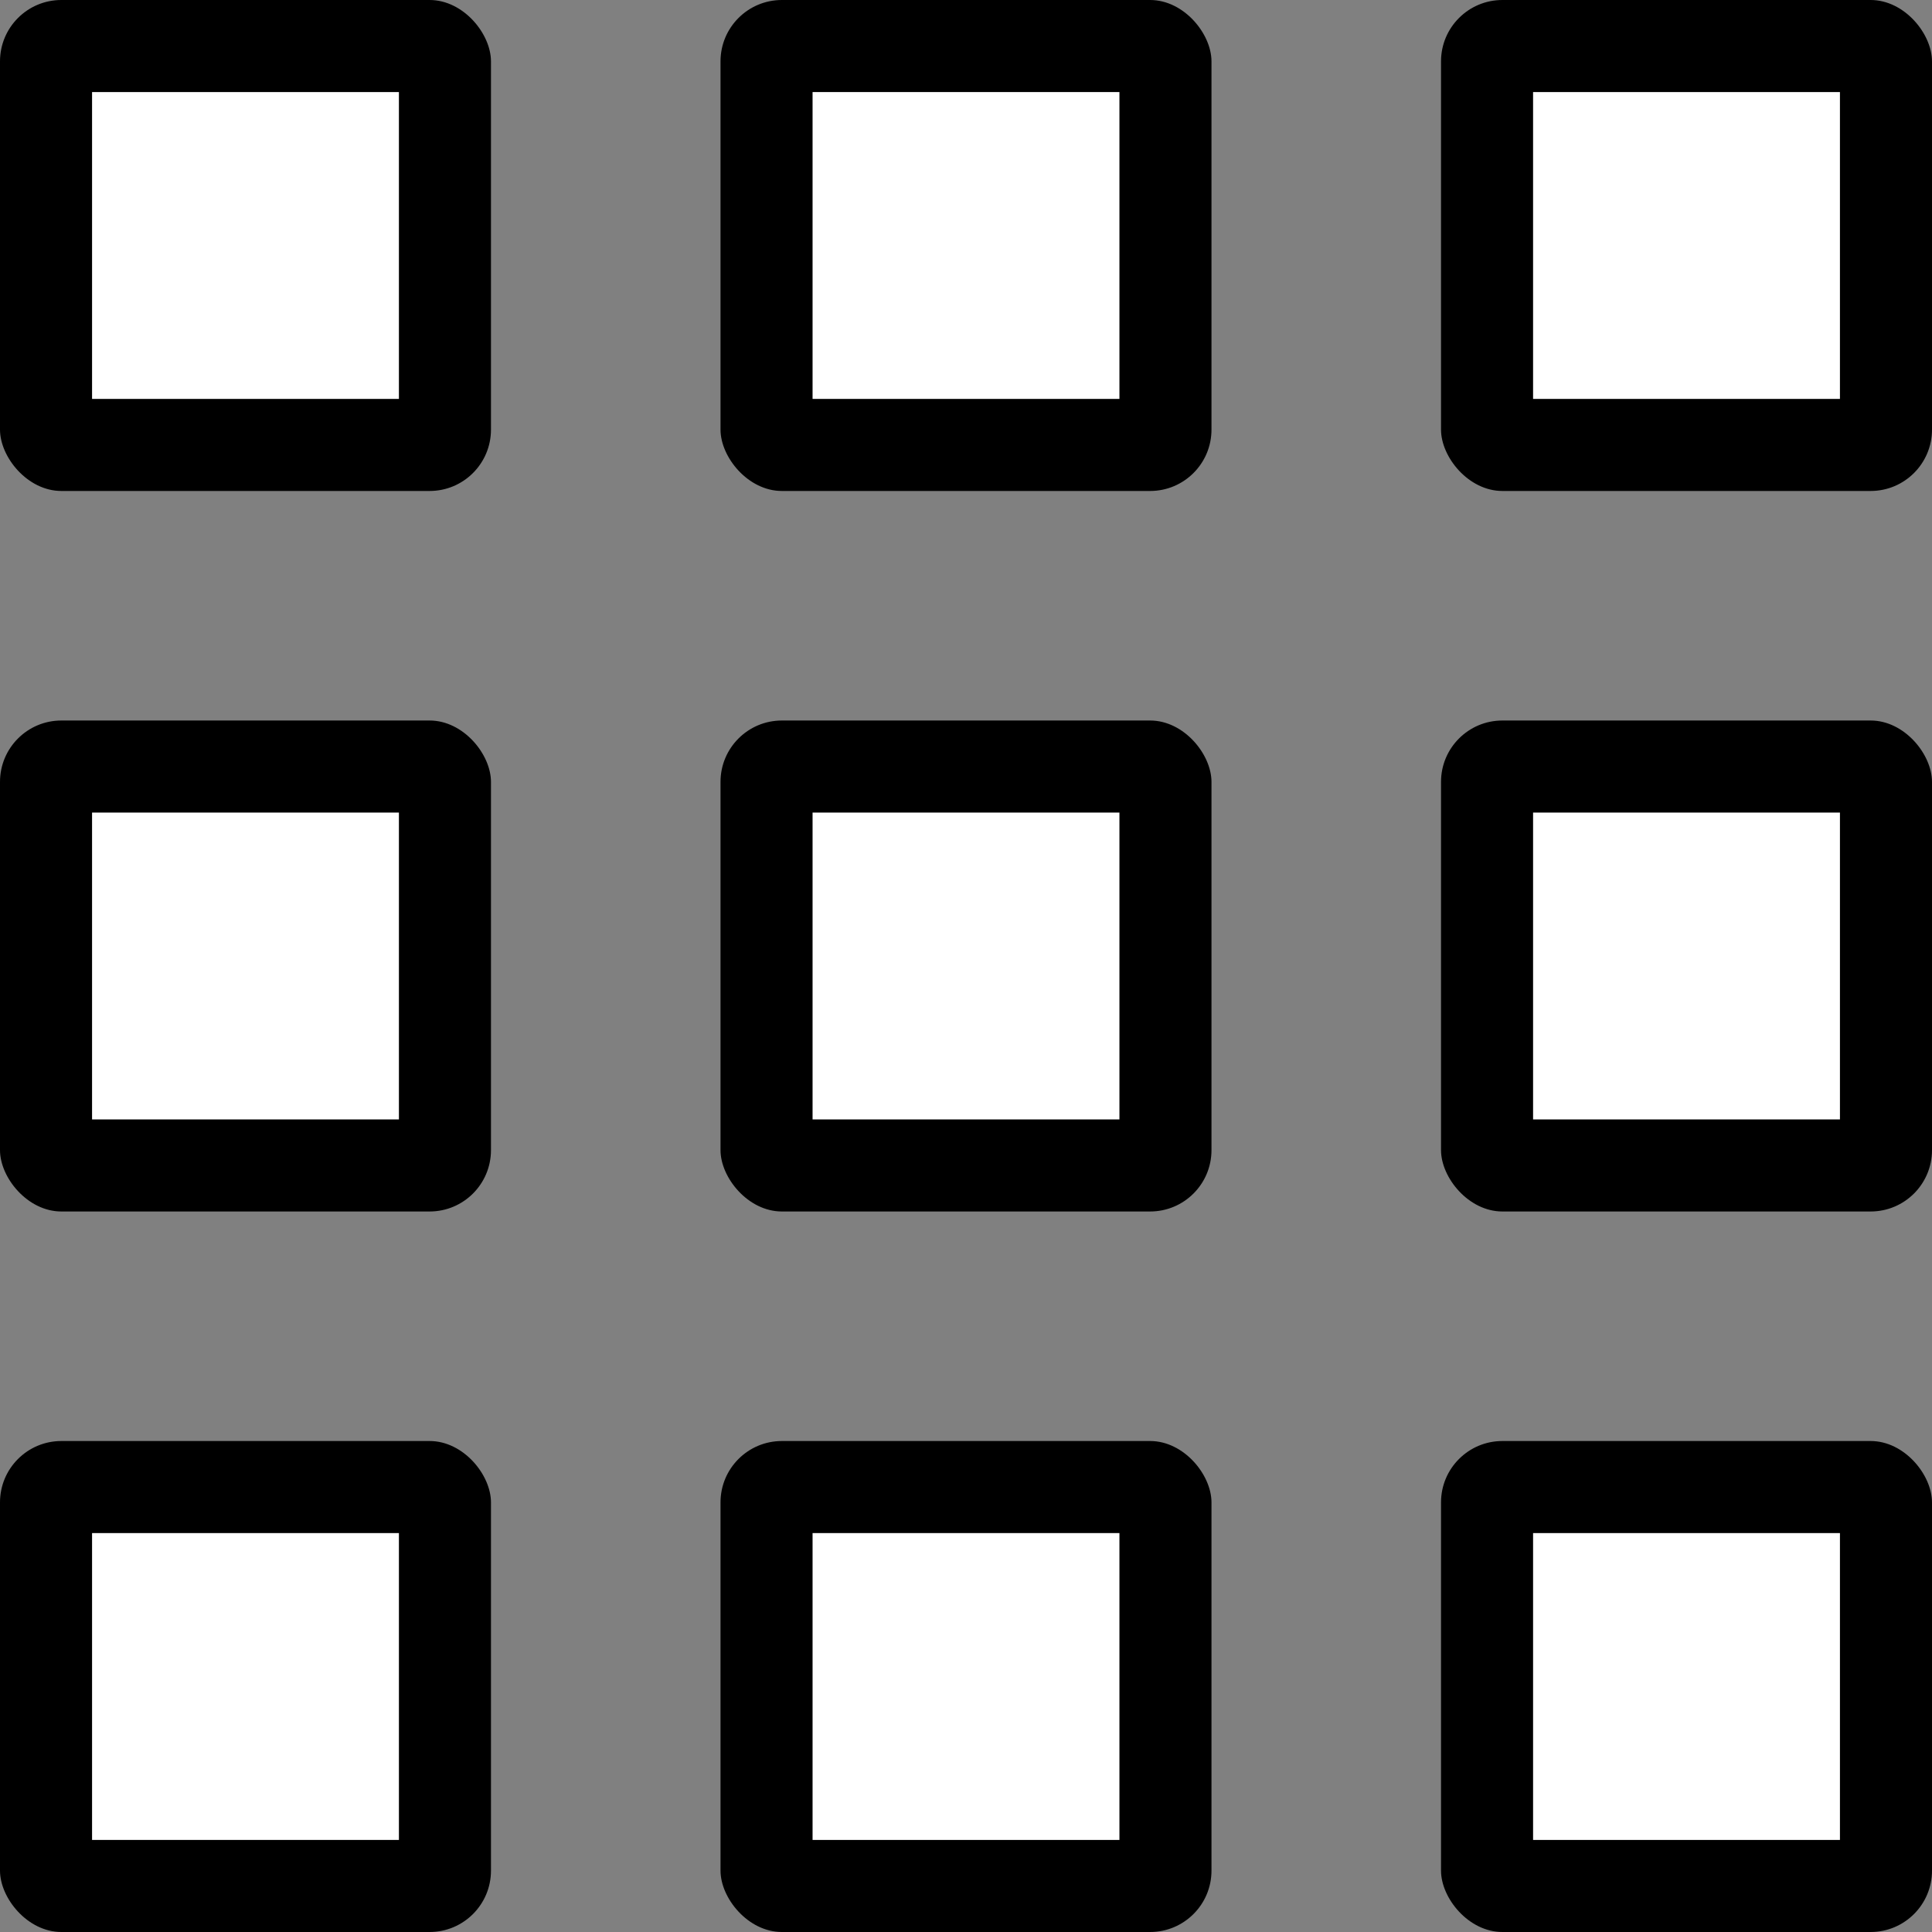
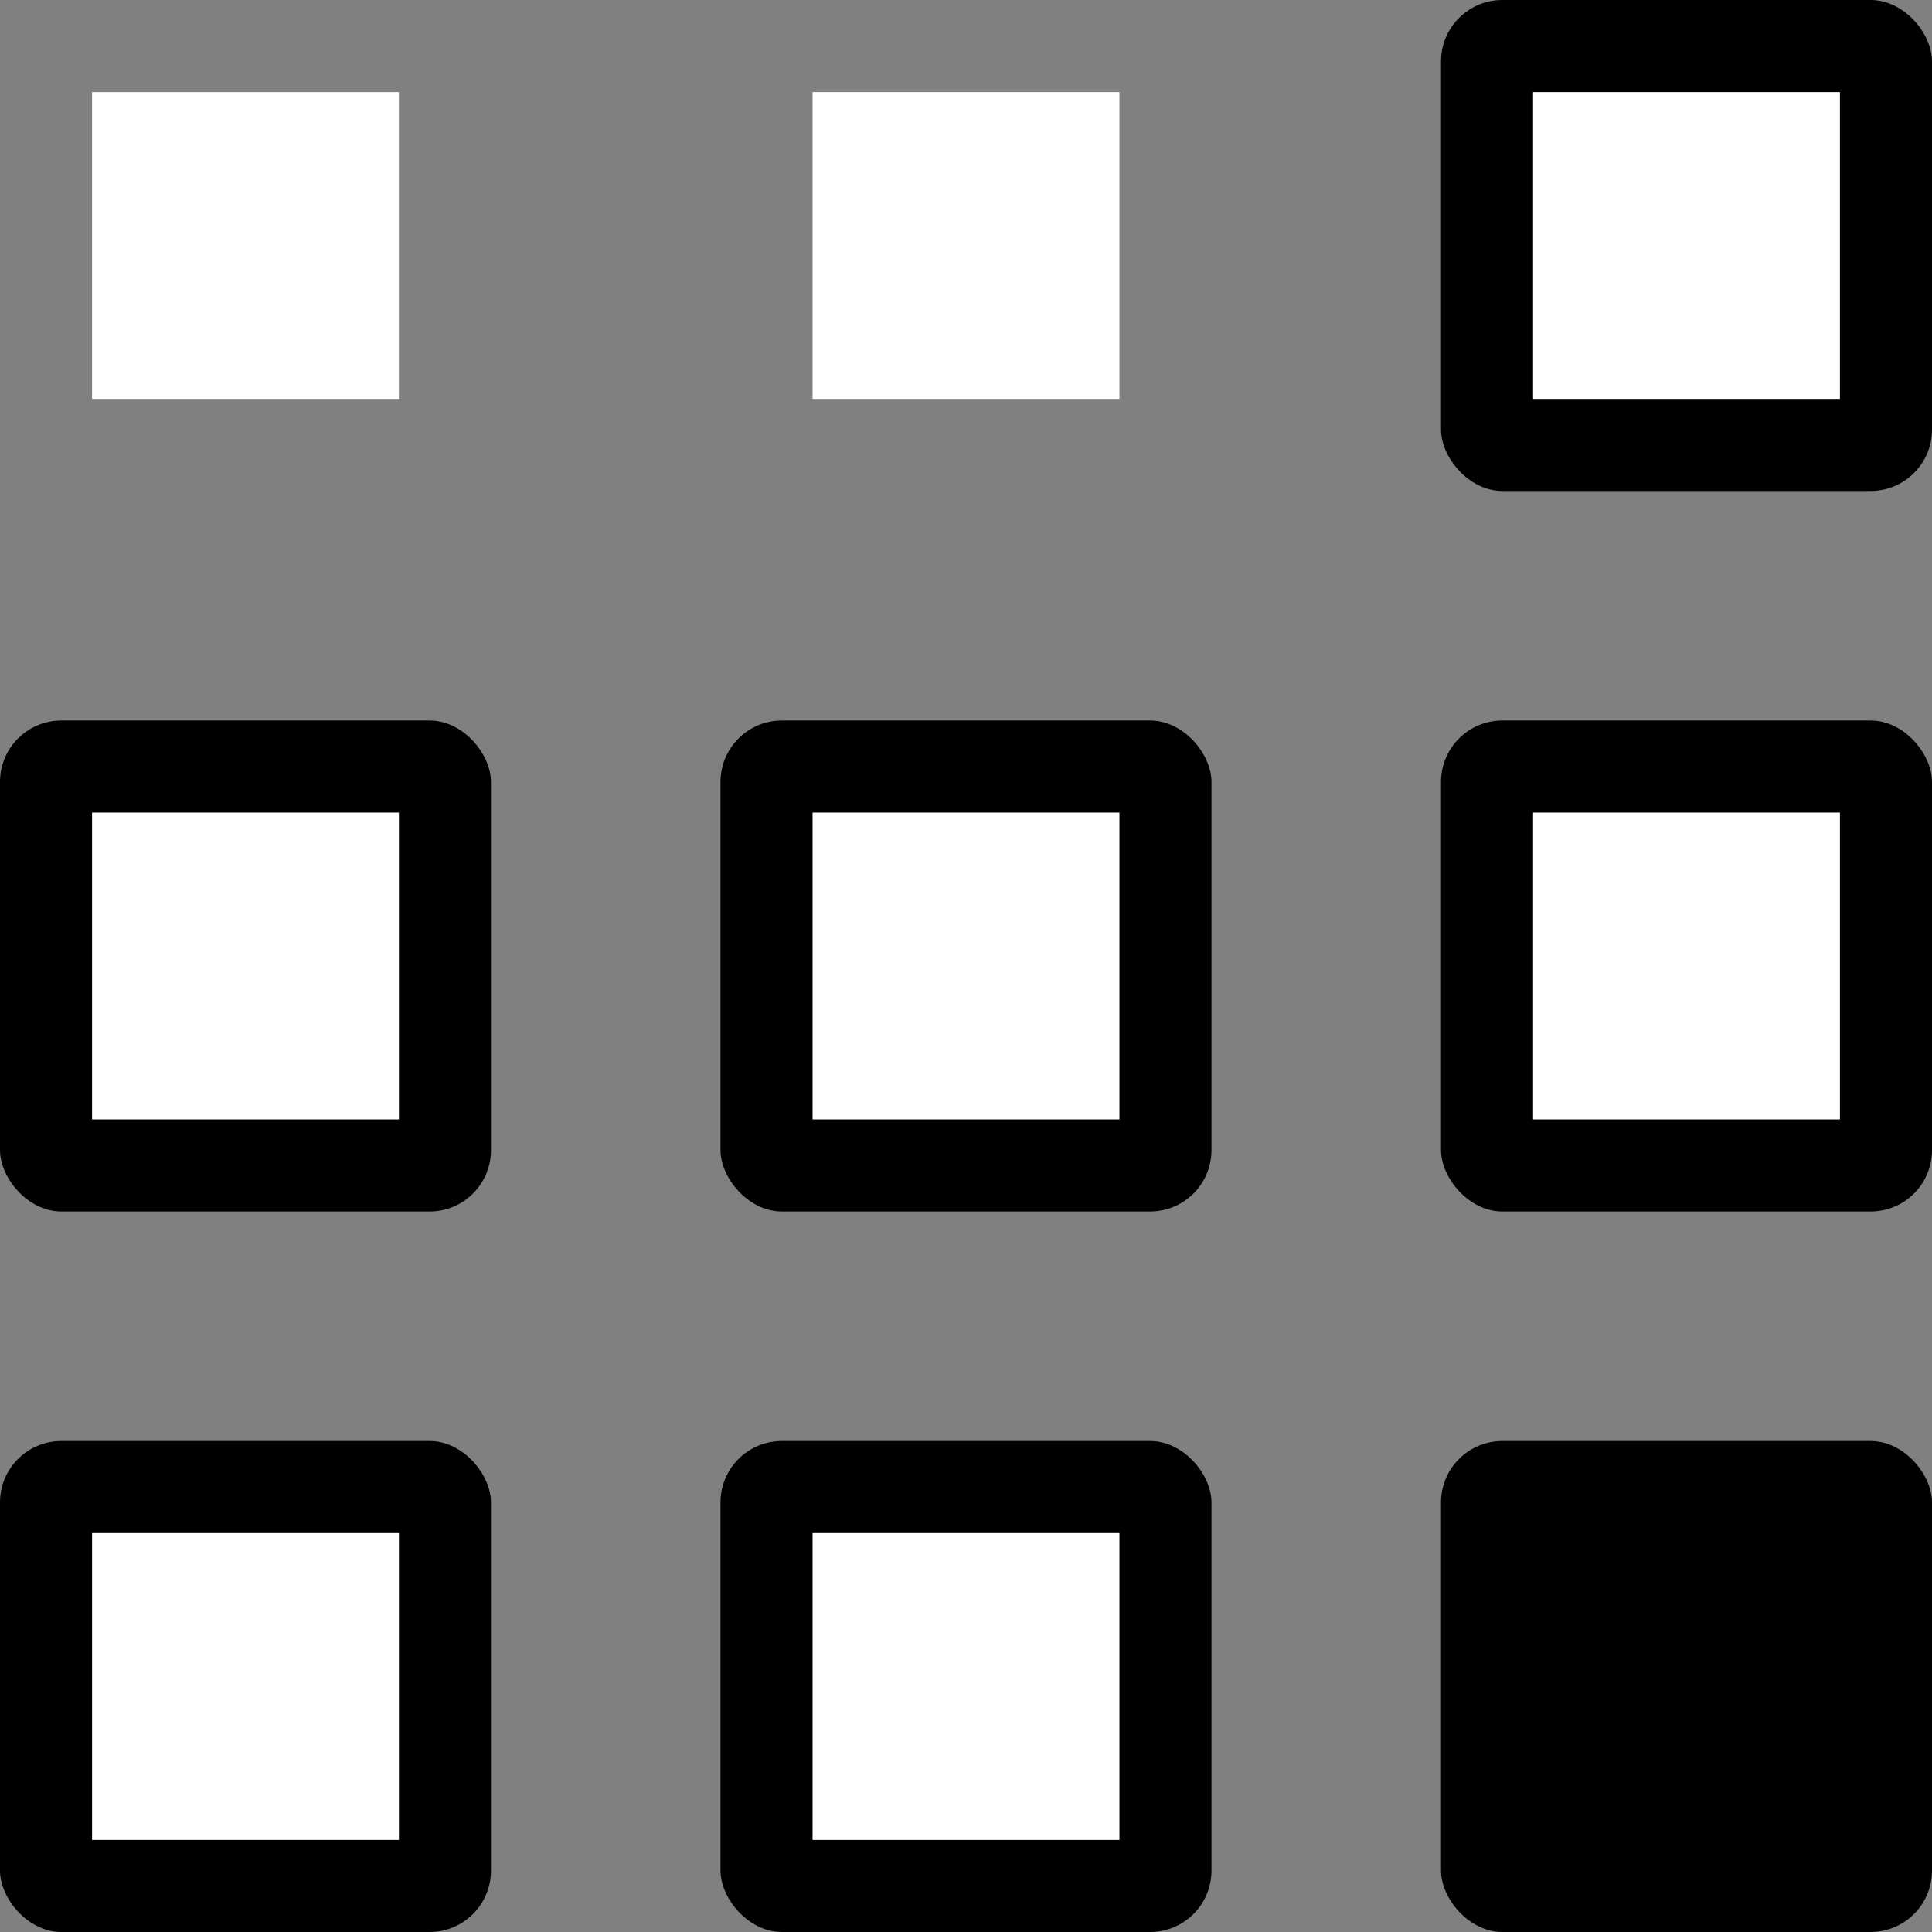
<svg xmlns="http://www.w3.org/2000/svg" width="31" height="31" viewBox="0 0 31.48 31.48">
  <rect x="0" y="0" width="31.48" height="31.48" fill="#808080" stroke="none" />
  <defs>
    <style>.cls-1,.cls-2{stroke-width:0px;}.cls-2{fill:#fff;}</style>
  </defs>
-   <rect class="cls-1" width="8" height="8" rx="1" ry="1" />
  <path class="cls-2" d="m1.5,6.5h5V1.5H1.5v5Z" />
  <rect class="cls-1" x="11.74" y="11.74" width="8" height="8" rx="1" ry="1" />
  <path class="cls-2" d="m13.24,18.24h5v-5h-5v5Z" />
  <rect class="cls-1" y="23.48" width="8" height="8" rx="1" ry="1" />
  <path class="cls-2" d="m1.5,29.98h5v-5H1.5v5Z" />
-   <rect class="cls-1" x="11.74" width="8" height="8" rx="1" ry="1" />
  <path class="cls-2" d="m13.24,6.5h5V1.5h-5v5Z" />
  <rect class="cls-1" y="11.74" width="8" height="8" rx="1" ry="1" />
  <path class="cls-2" d="m1.5,18.24h5v-5H1.5v5Z" />
  <rect class="cls-1" x="11.74" y="23.48" width="8" height="8" rx="1" ry="1" />
  <path class="cls-2" d="m13.24,29.98h5v-5h-5v5Z" />
  <rect class="cls-1" x="23.48" width="8" height="8" rx="1" ry="1" />
  <path class="cls-2" d="m24.98,6.5h5V1.5h-5v5Z" />
  <rect class="cls-1" x="23.48" y="11.74" width="8" height="8" rx="1" ry="1" />
  <path class="cls-2" d="m24.98,18.24h5v-5h-5v5Z" />
  <rect class="cls-1" x="23.48" y="23.48" width="8" height="8" rx="1" ry="1" />
-   <rect class="cls-2" x="24.98" y="24.98" width="5" height="5" />
</svg>